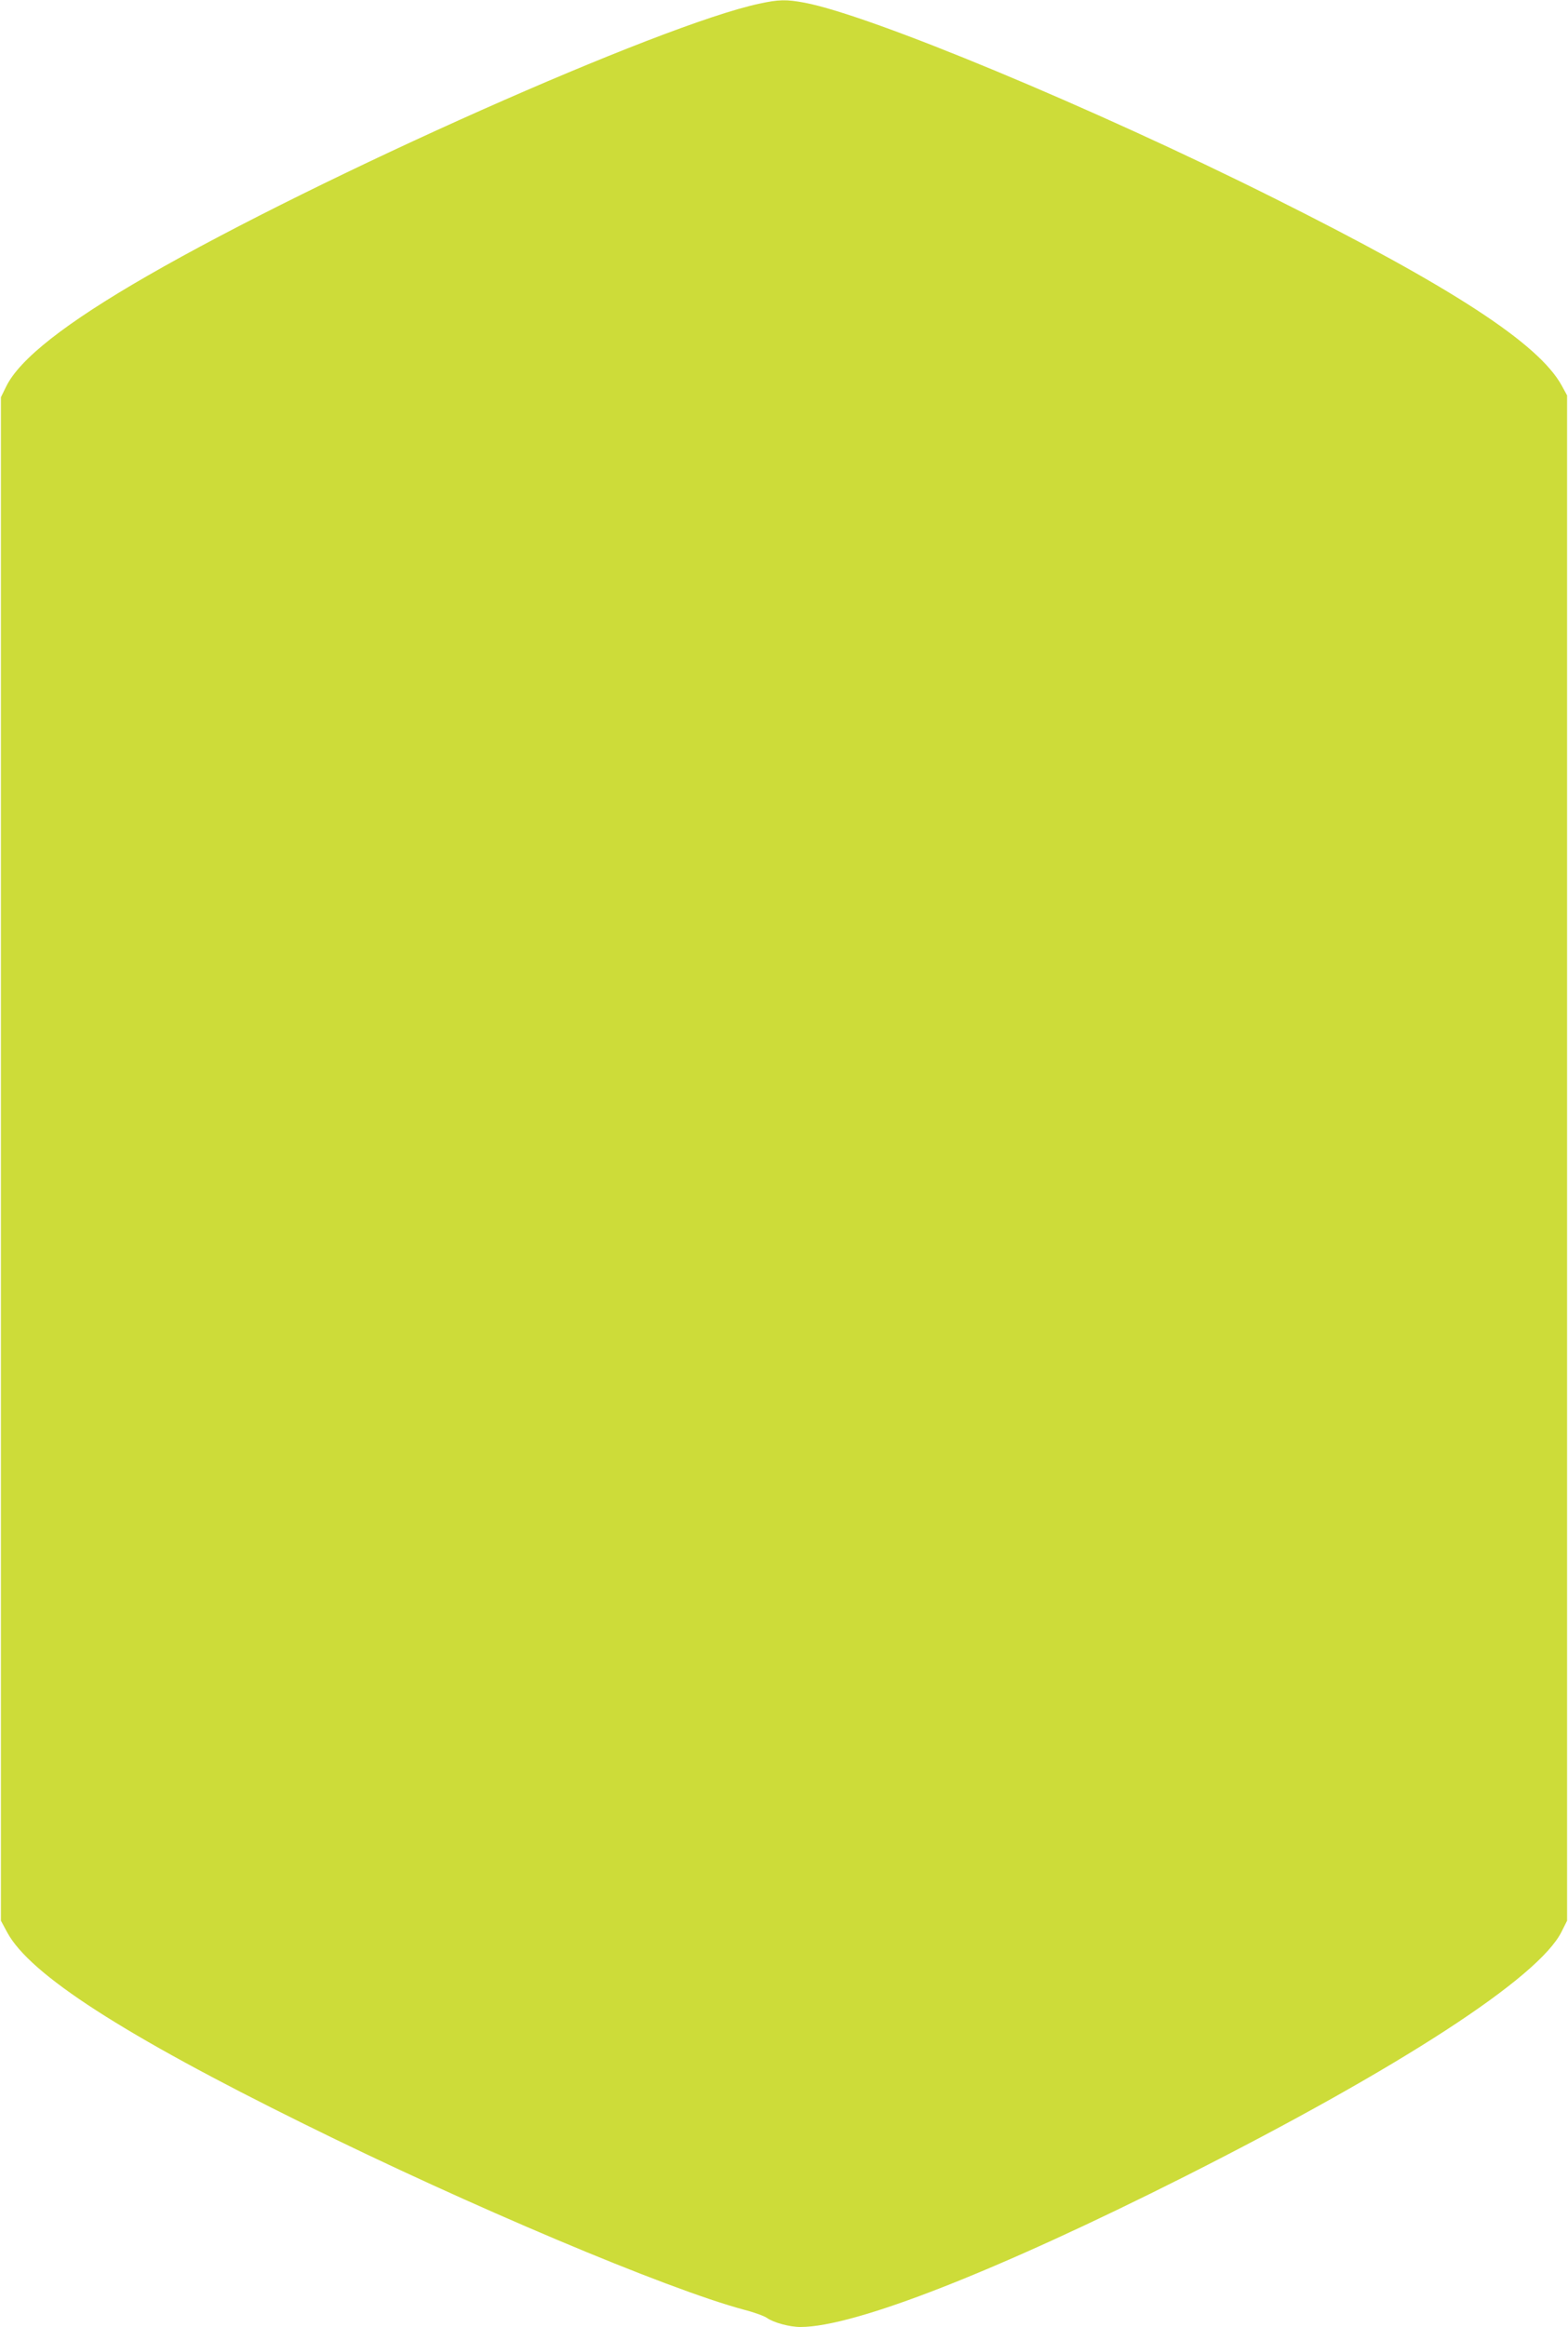
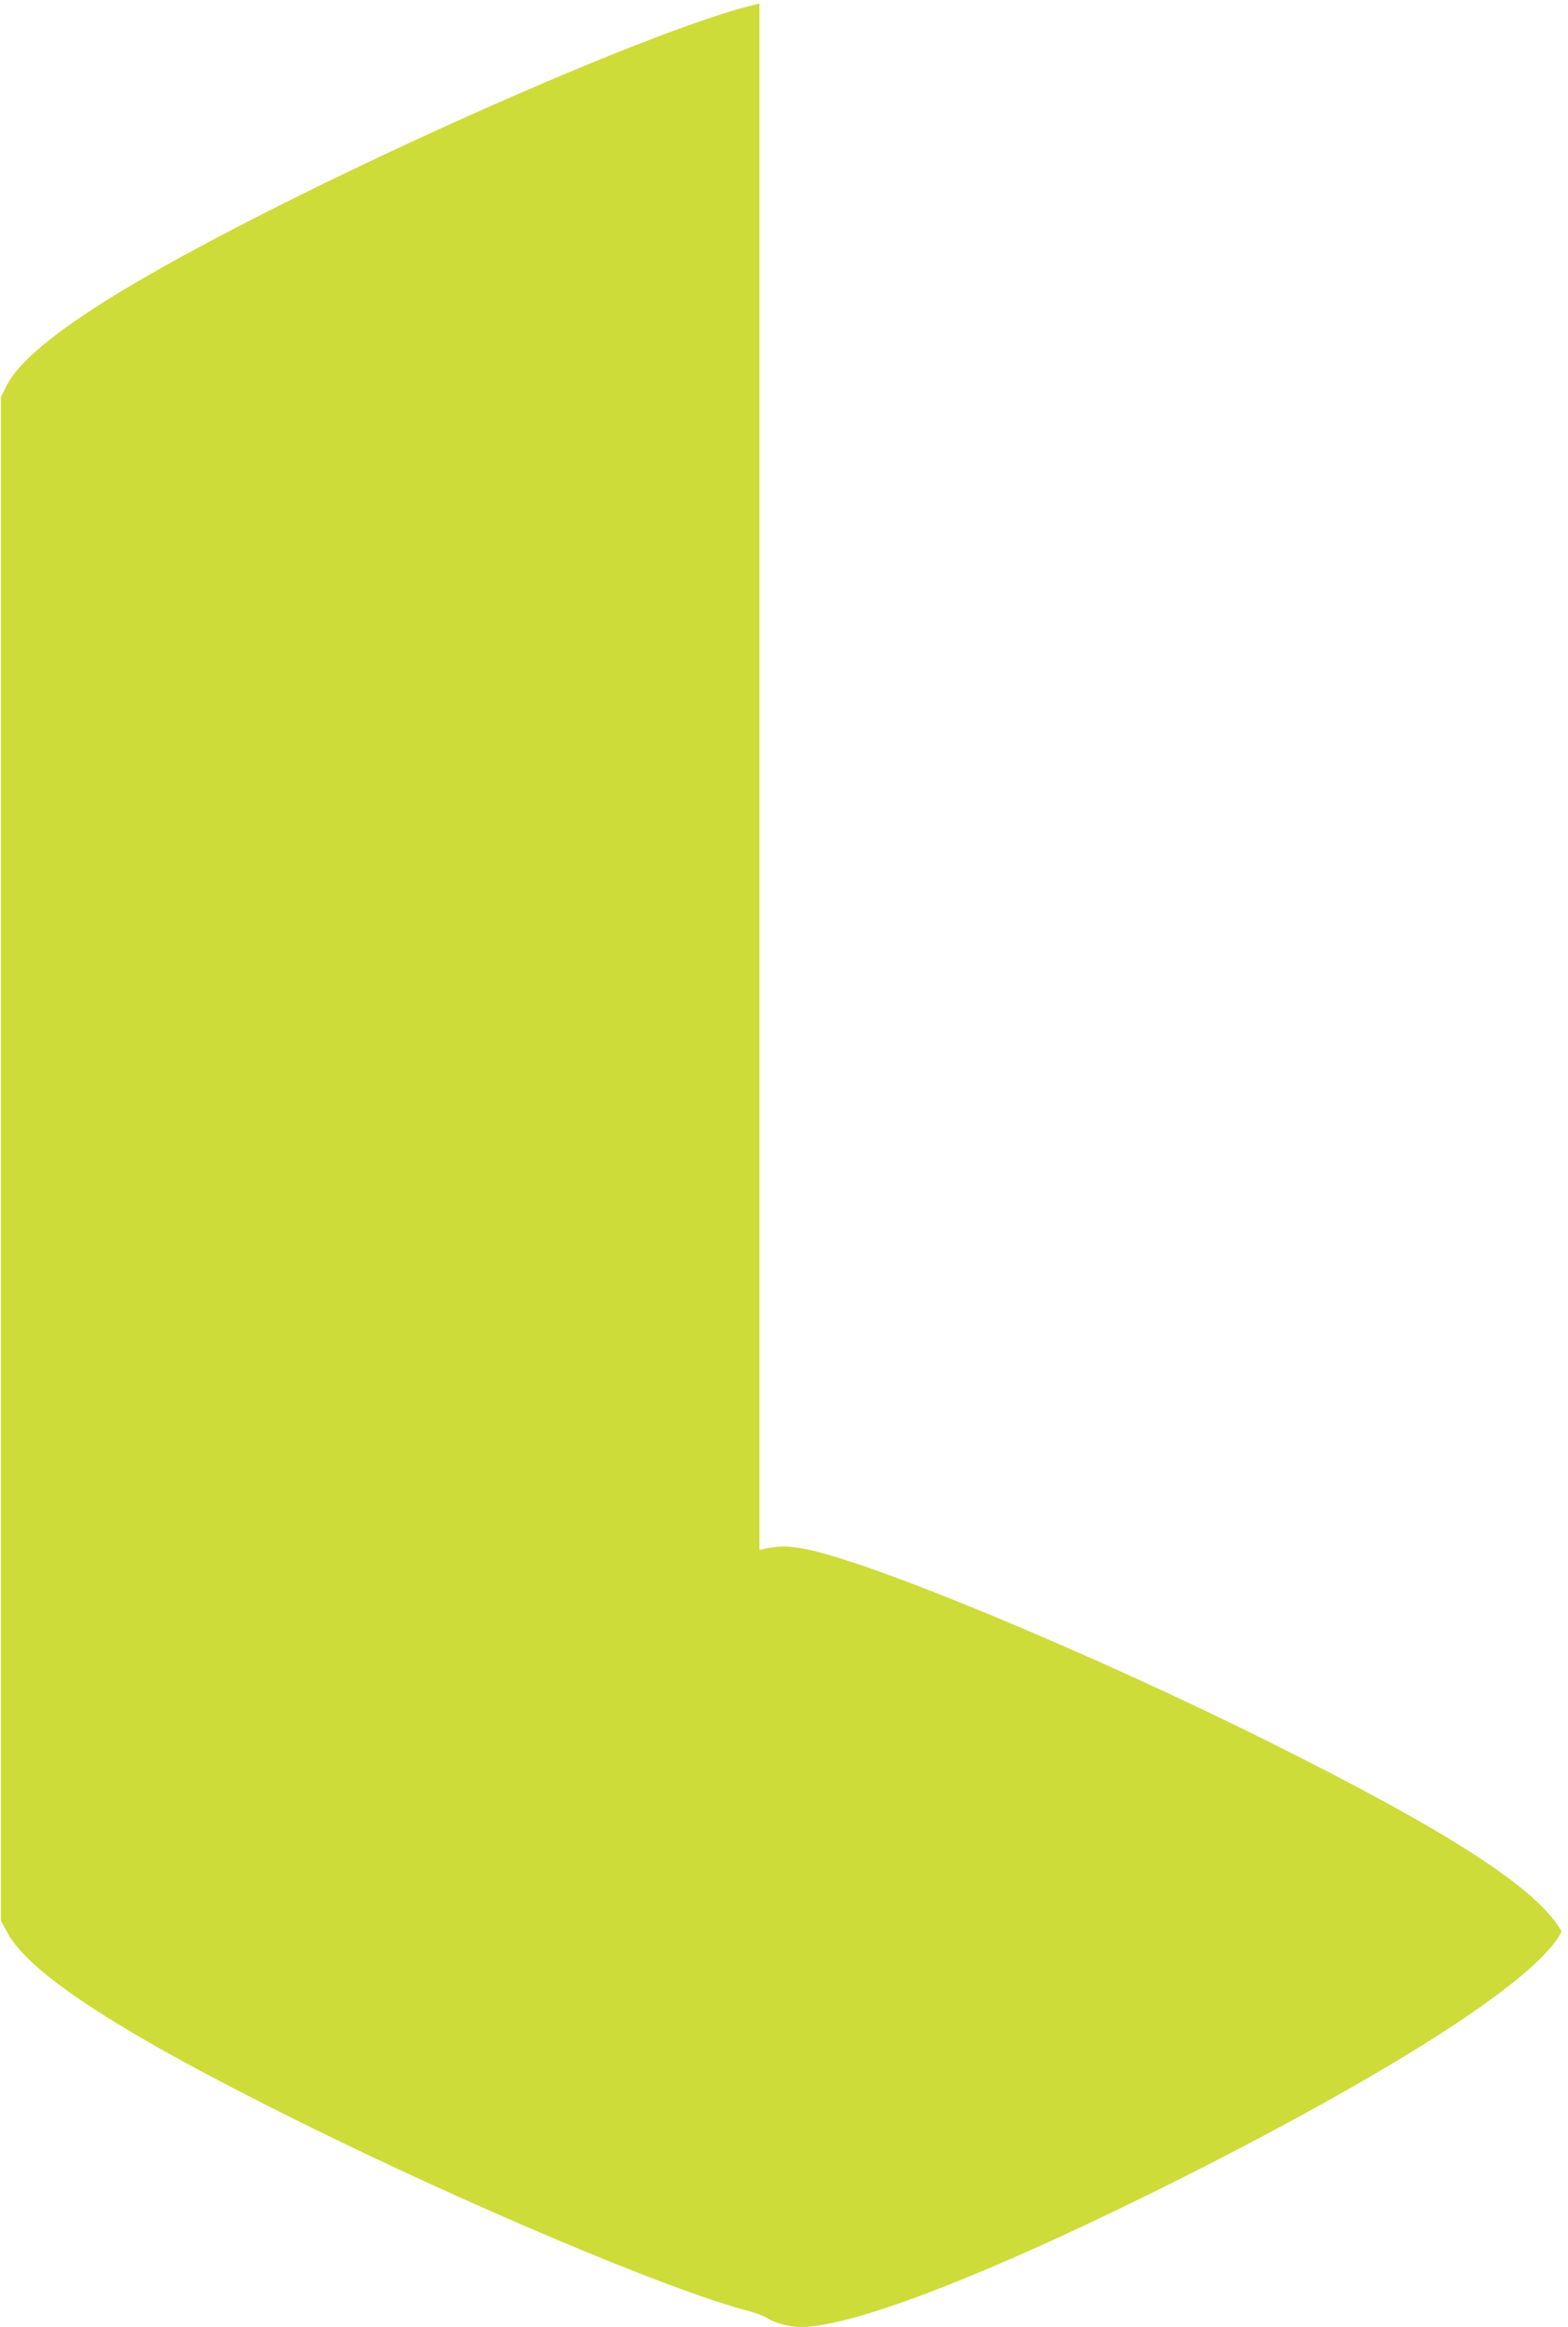
<svg xmlns="http://www.w3.org/2000/svg" version="1.0" width="863pt" height="1280pt" viewBox="0 0 863 1280" preserveAspectRatio="xMidYMid meet">
  <g transform="translate(0,1280) scale(0.1,-0.1)" fill="#cddc39" stroke="none">
-     <path d="M4180 12780 c-545 -116 -2413 -947 -3370 -1498 -450 -259 -702 -457 -776 -608 l-29 -59 0 -4190 0 -4190 35 -65 c125 -231 638 -562 1635 -1054 910 -450 1994 -907 2420 -1021 55 -14 112 -35 126 -45 37 -26 124 -50 185 -50 298 0 1083 308 2119 830 1182 597 1945 1092 2070 1345 l30 60 0 4195 0 4195 -30 55 c-127 230 -600 539 -1585 1031 -992 496 -2214 1004 -2581 1074 -102 19 -142 18 -249 -5z" />
+     <path d="M4180 12780 c-545 -116 -2413 -947 -3370 -1498 -450 -259 -702 -457 -776 -608 l-29 -59 0 -4190 0 -4190 35 -65 c125 -231 638 -562 1635 -1054 910 -450 1994 -907 2420 -1021 55 -14 112 -35 126 -45 37 -26 124 -50 185 -50 298 0 1083 308 2119 830 1182 597 1945 1092 2070 1345 c-127 230 -600 539 -1585 1031 -992 496 -2214 1004 -2581 1074 -102 19 -142 18 -249 -5z" />
  </g>
</svg>